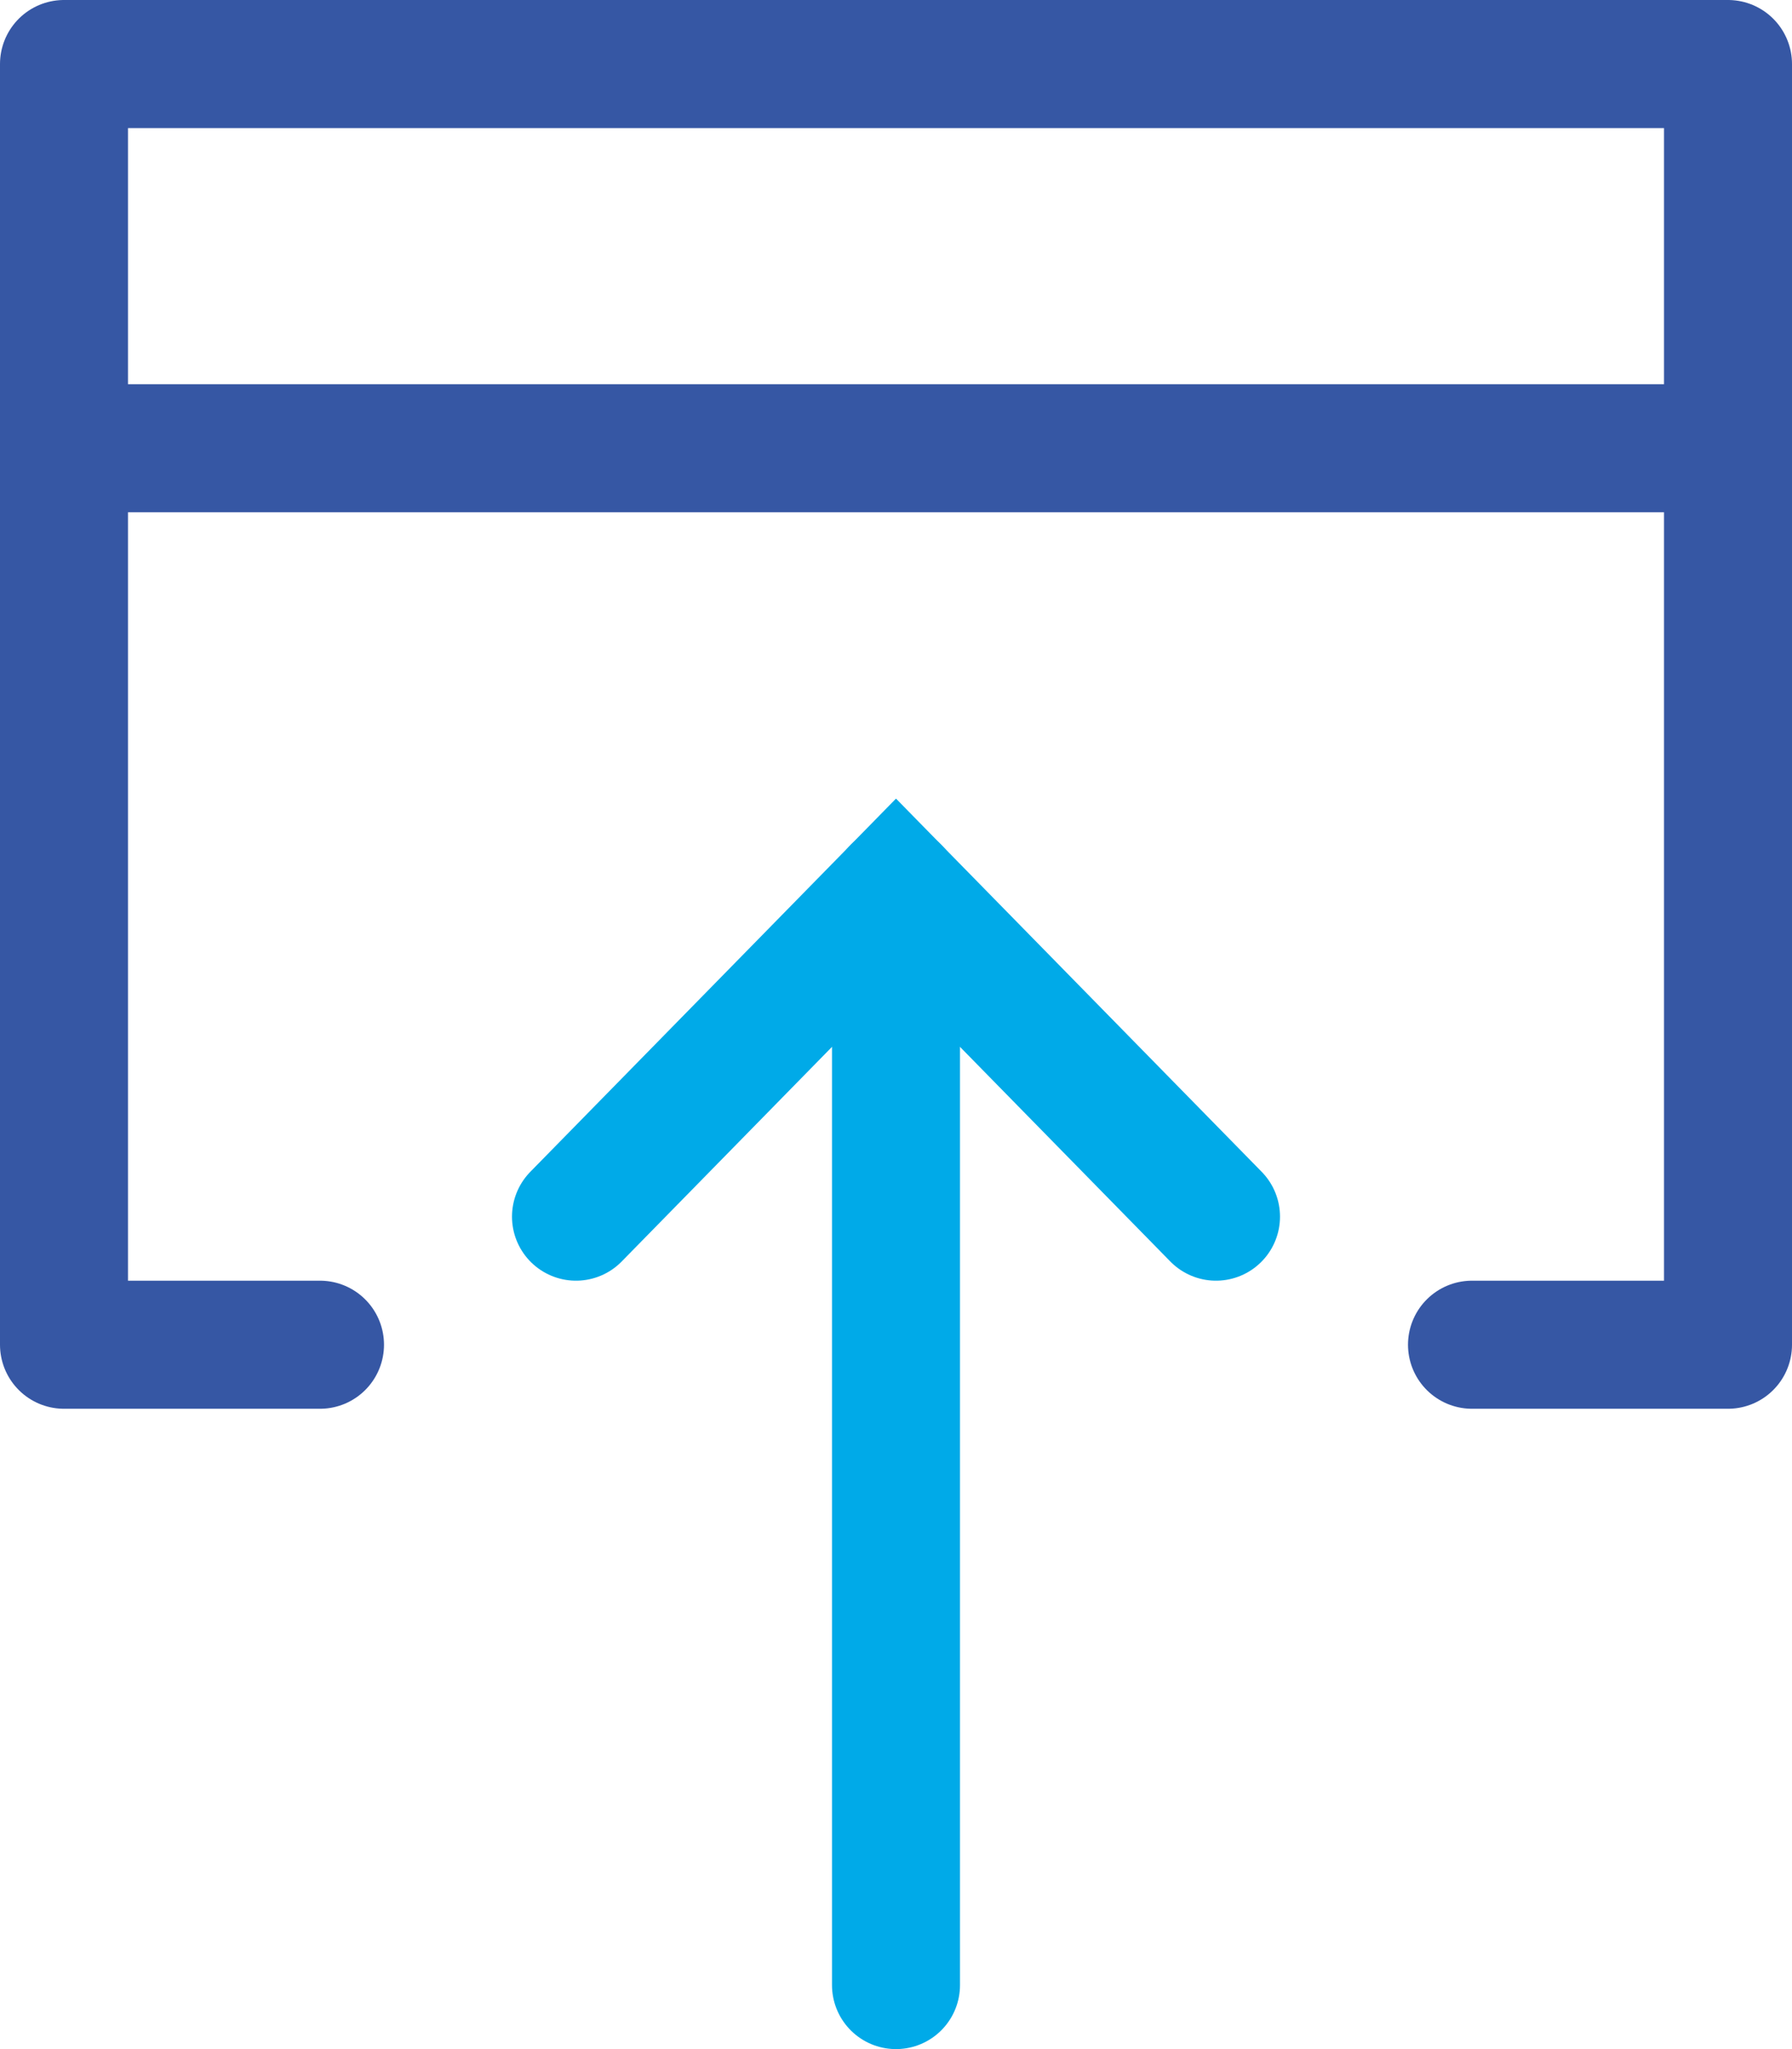
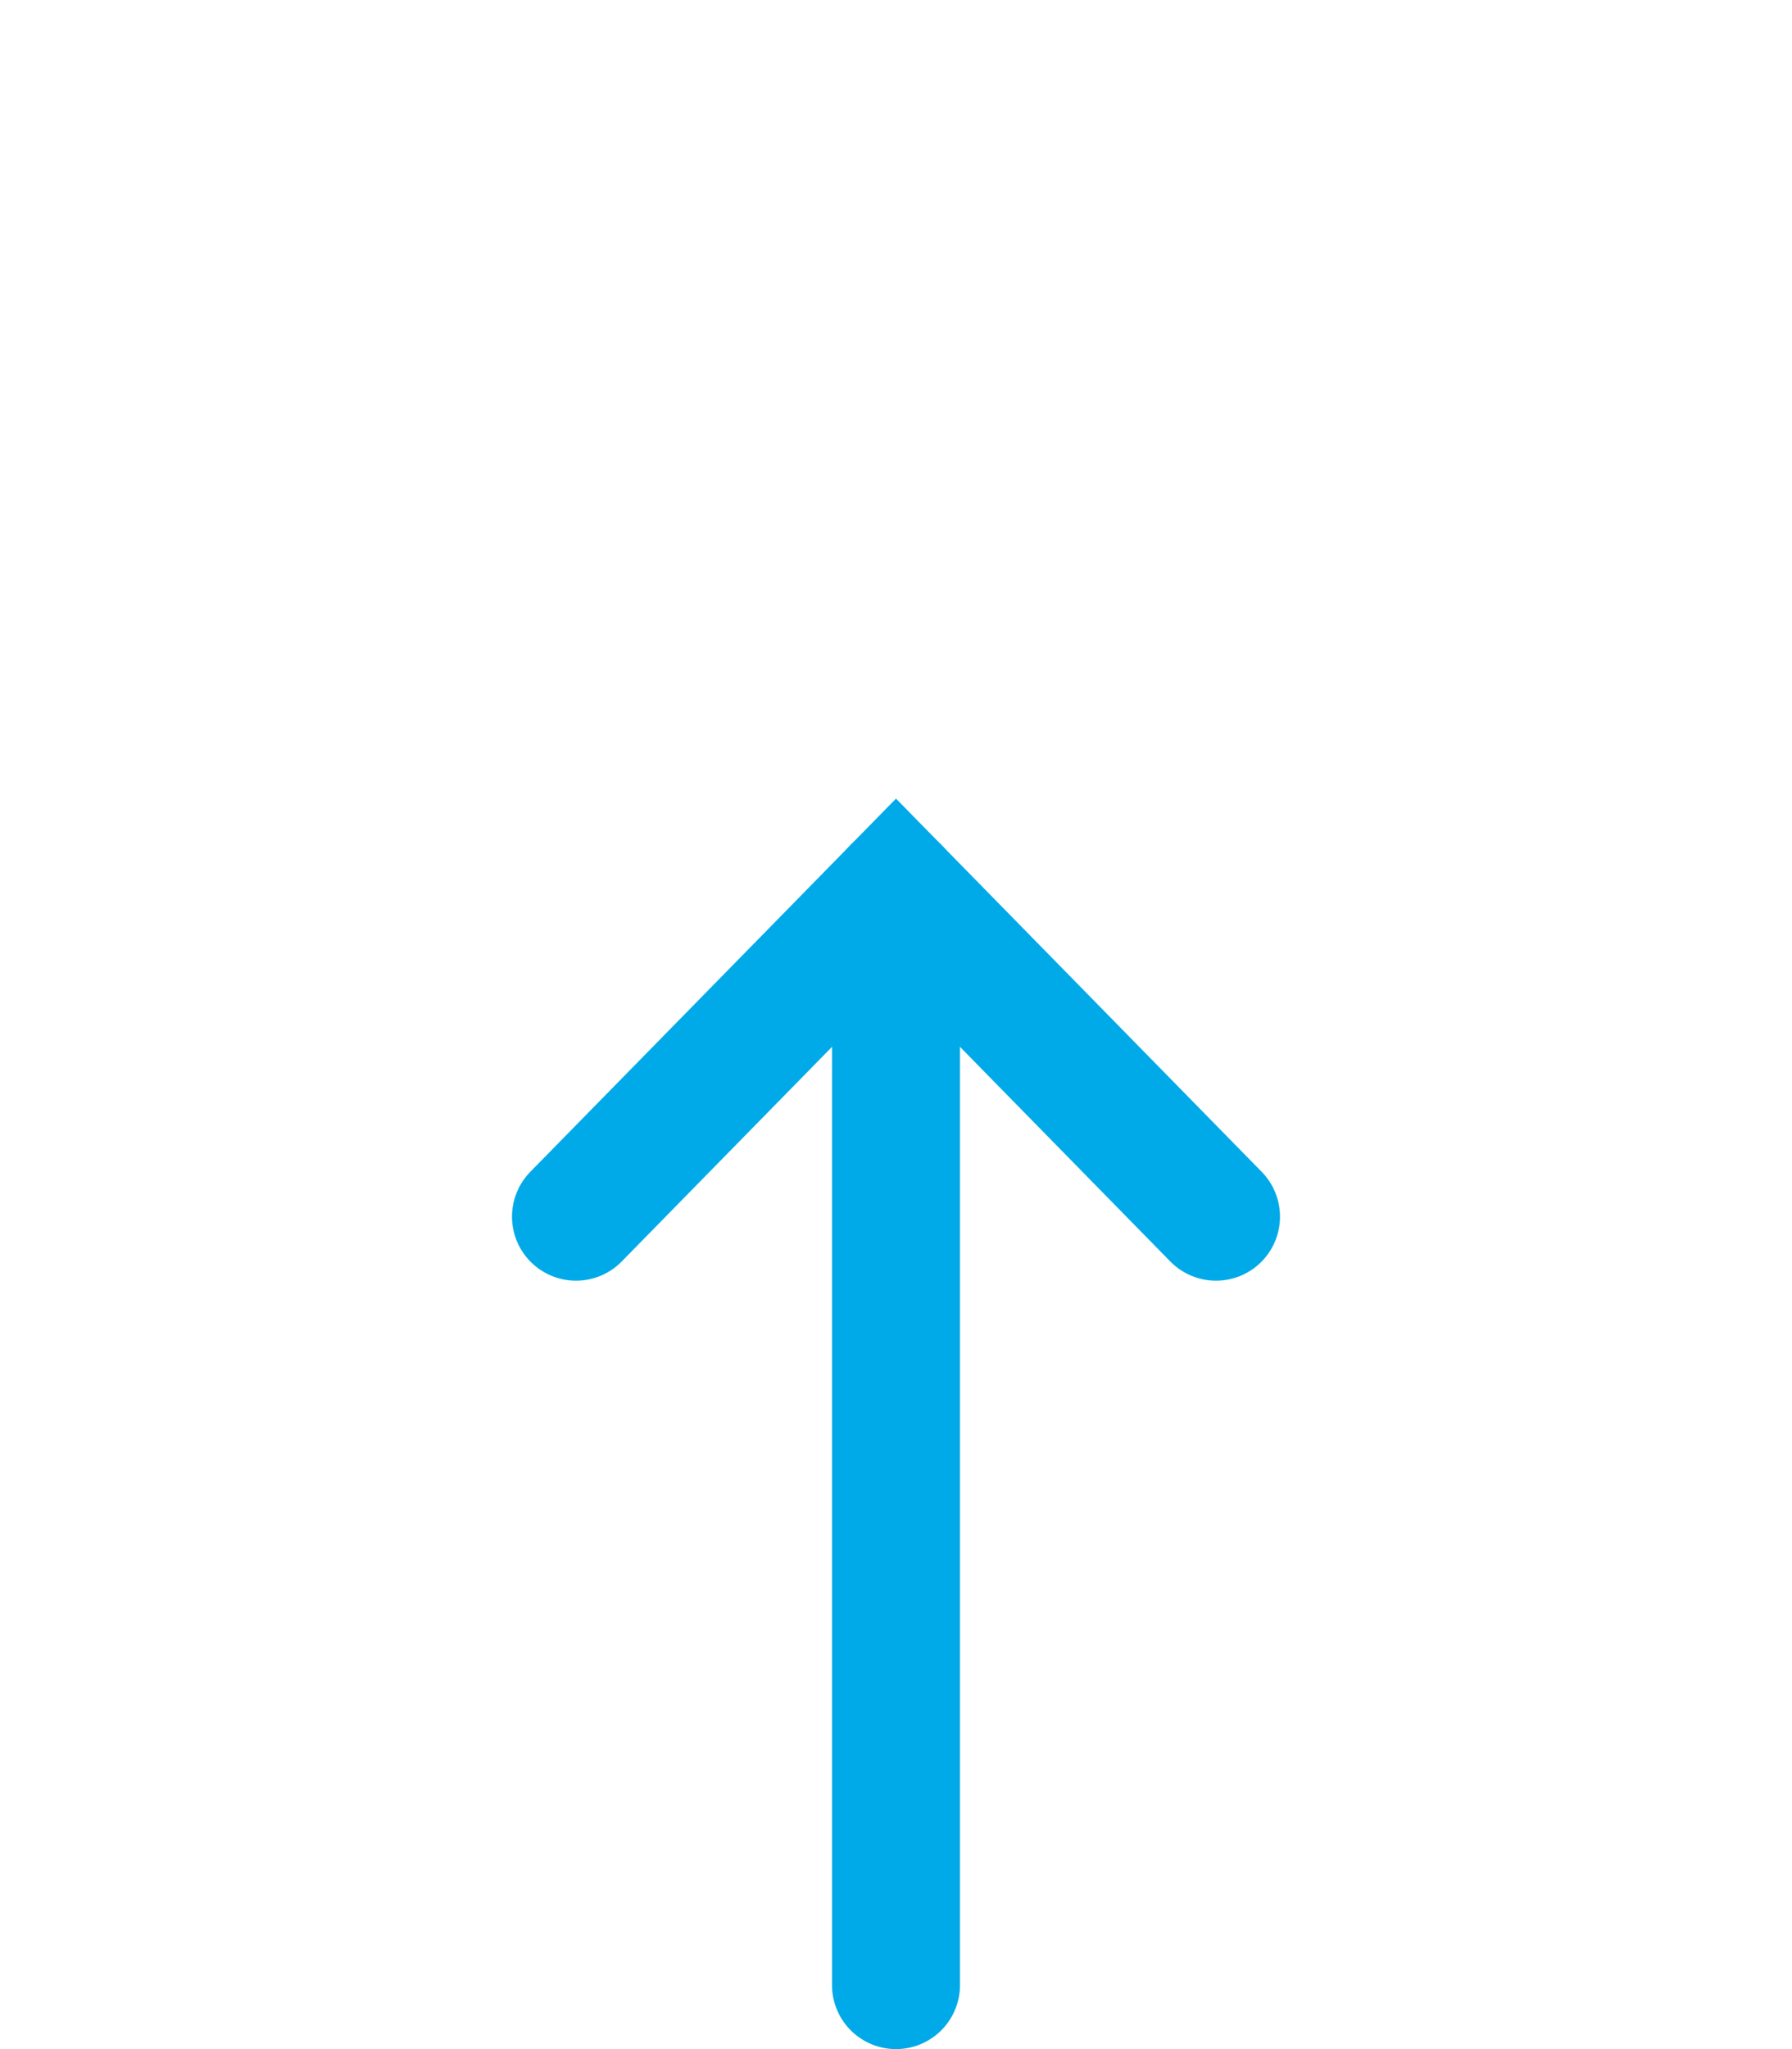
<svg xmlns="http://www.w3.org/2000/svg" width="56" height="64" viewBox="0 0 56 64" fill="none">
  <g clip-path="url(#clip0)">
    <path d="M38 38L28 27.8L18 38" stroke="#00AAE8" stroke-width="4" stroke-miterlimit="10" stroke-linecap="round" />
-     <path d="M2 14H54" stroke="#3657A4" stroke-width="4" stroke-miterlimit="10" stroke-linecap="round" stroke-linejoin="round" />
-     <path d="M10 42H2V2H54V42H46" stroke="#3657A4" stroke-width="4" stroke-miterlimit="10" stroke-linecap="round" stroke-linejoin="round" />
    <path d="M28 27.8V62" stroke="#00AAE8" stroke-width="4" stroke-miterlimit="10" stroke-linecap="round" />
  </g>
  <defs>
    <clipPath id="clip0">
      <rect width="56" height="64" fill="white" />
    </clipPath>
  </defs>
</svg>